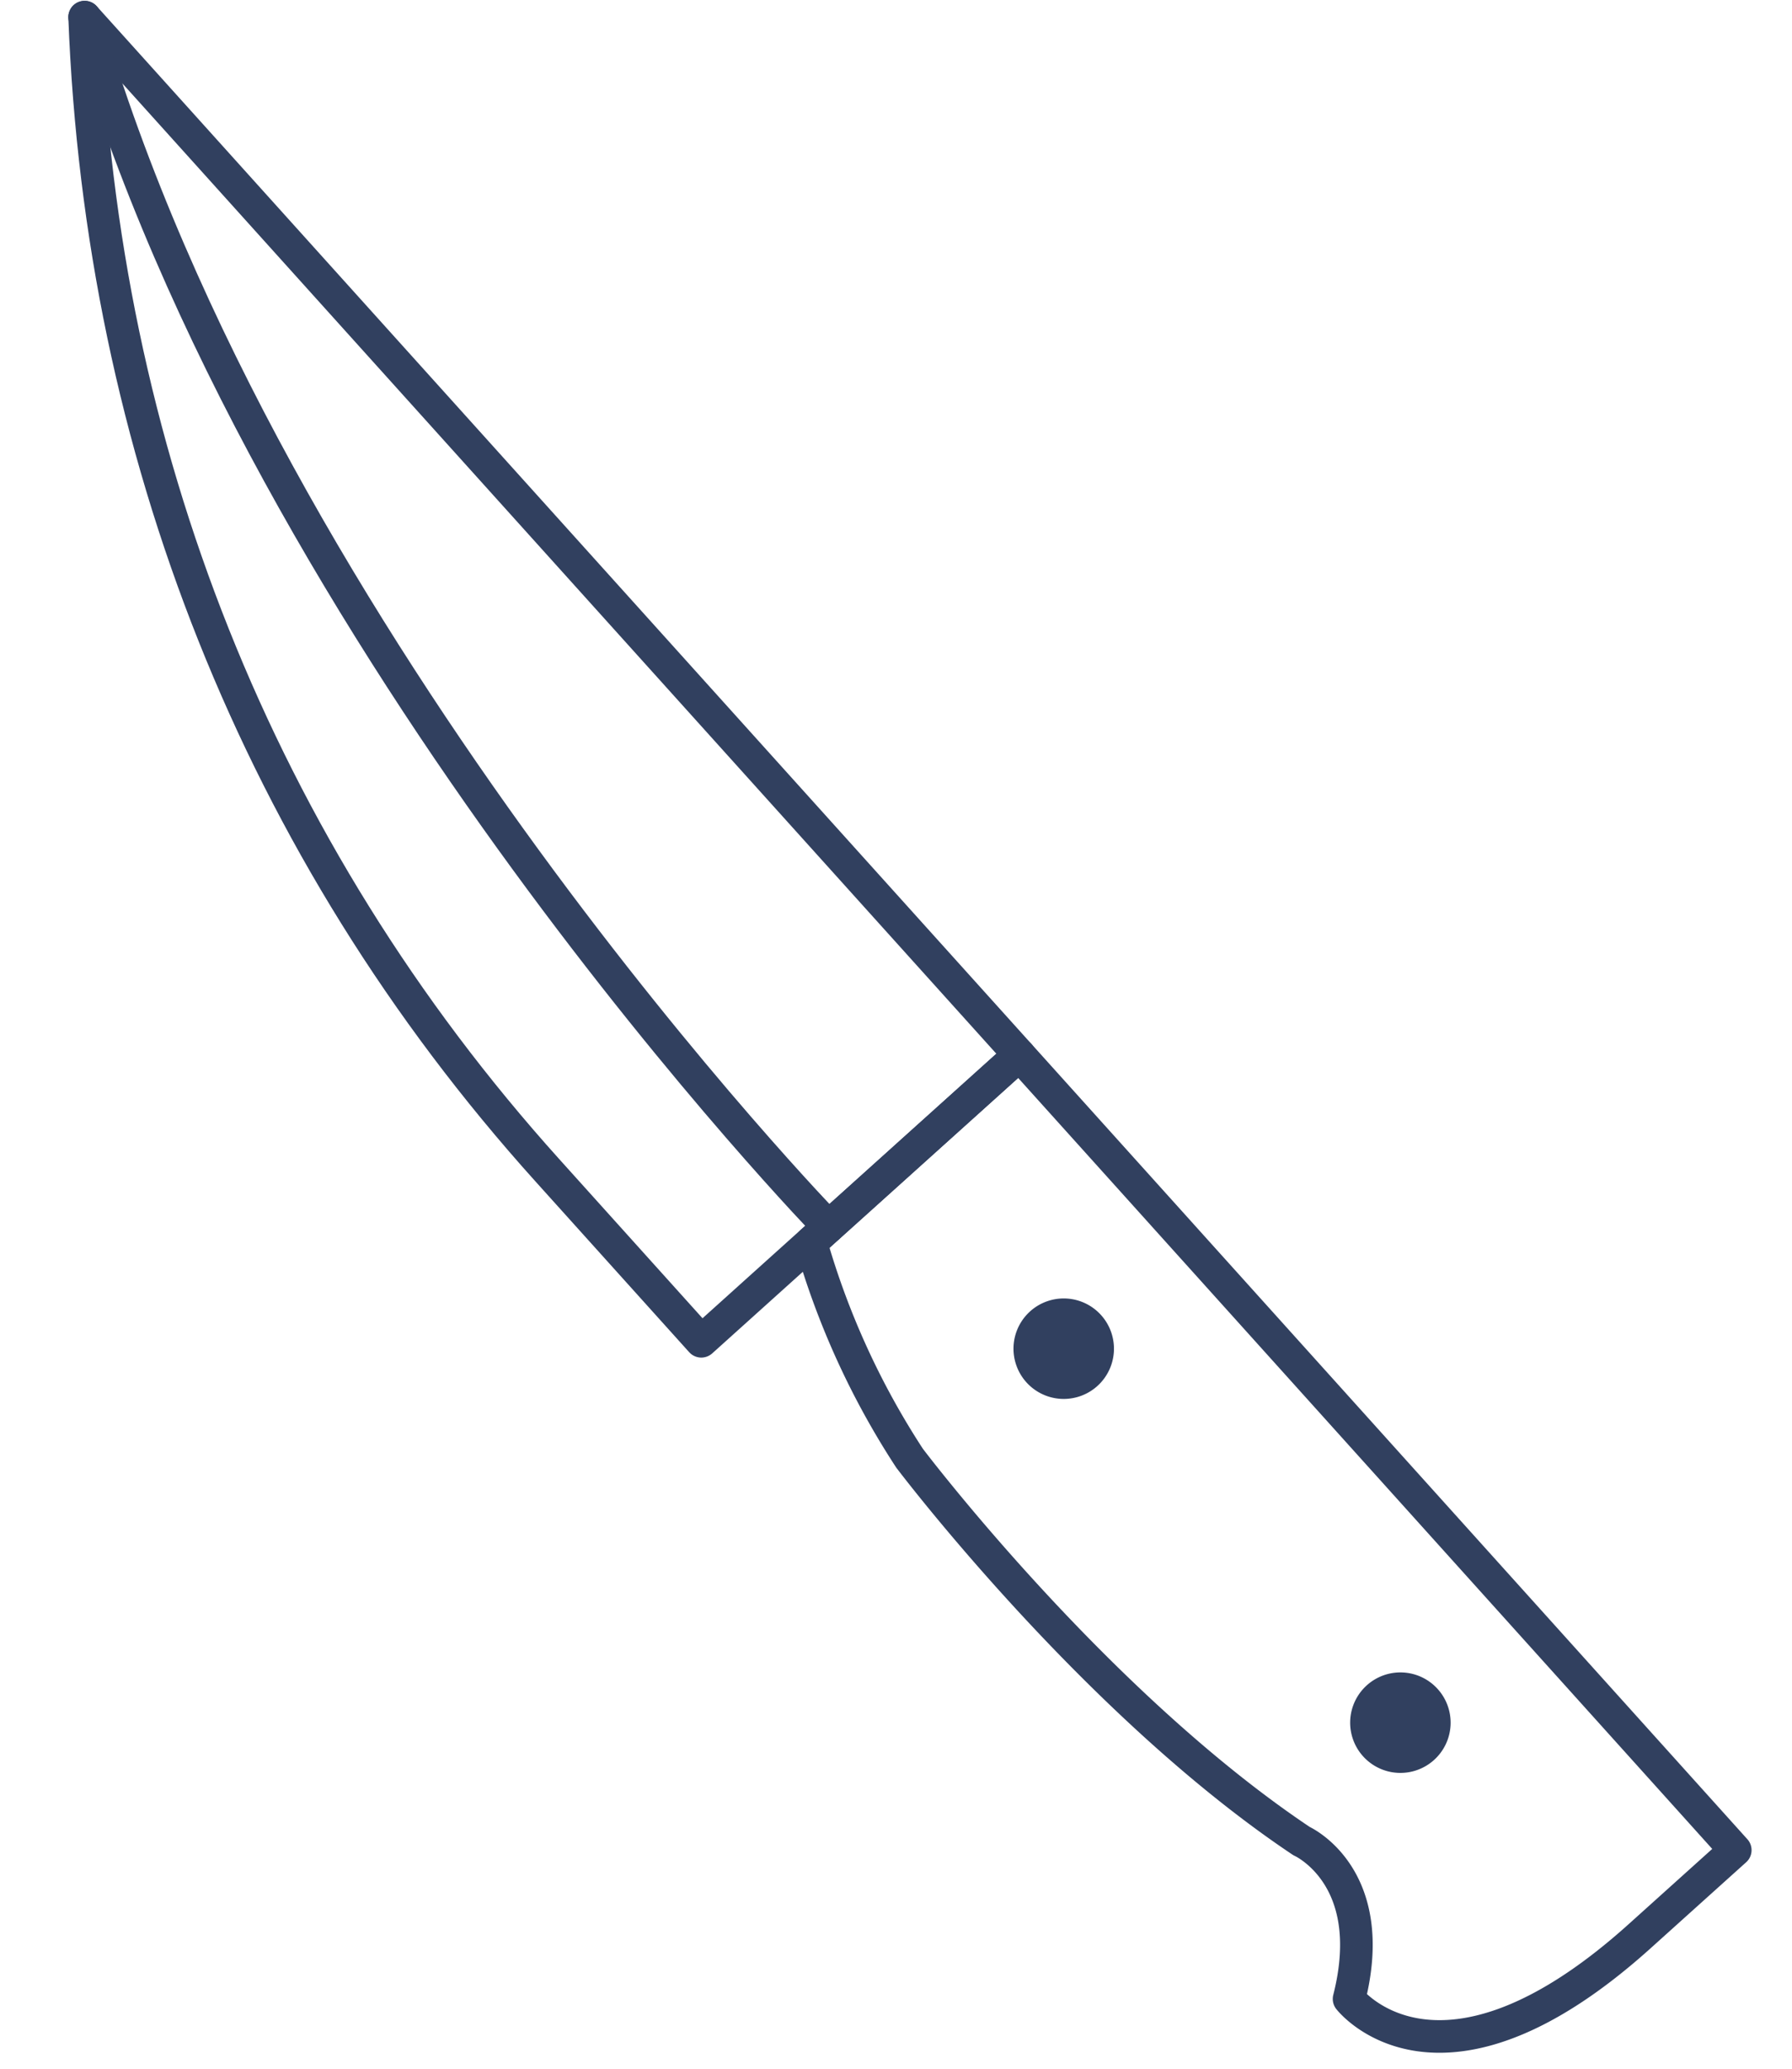
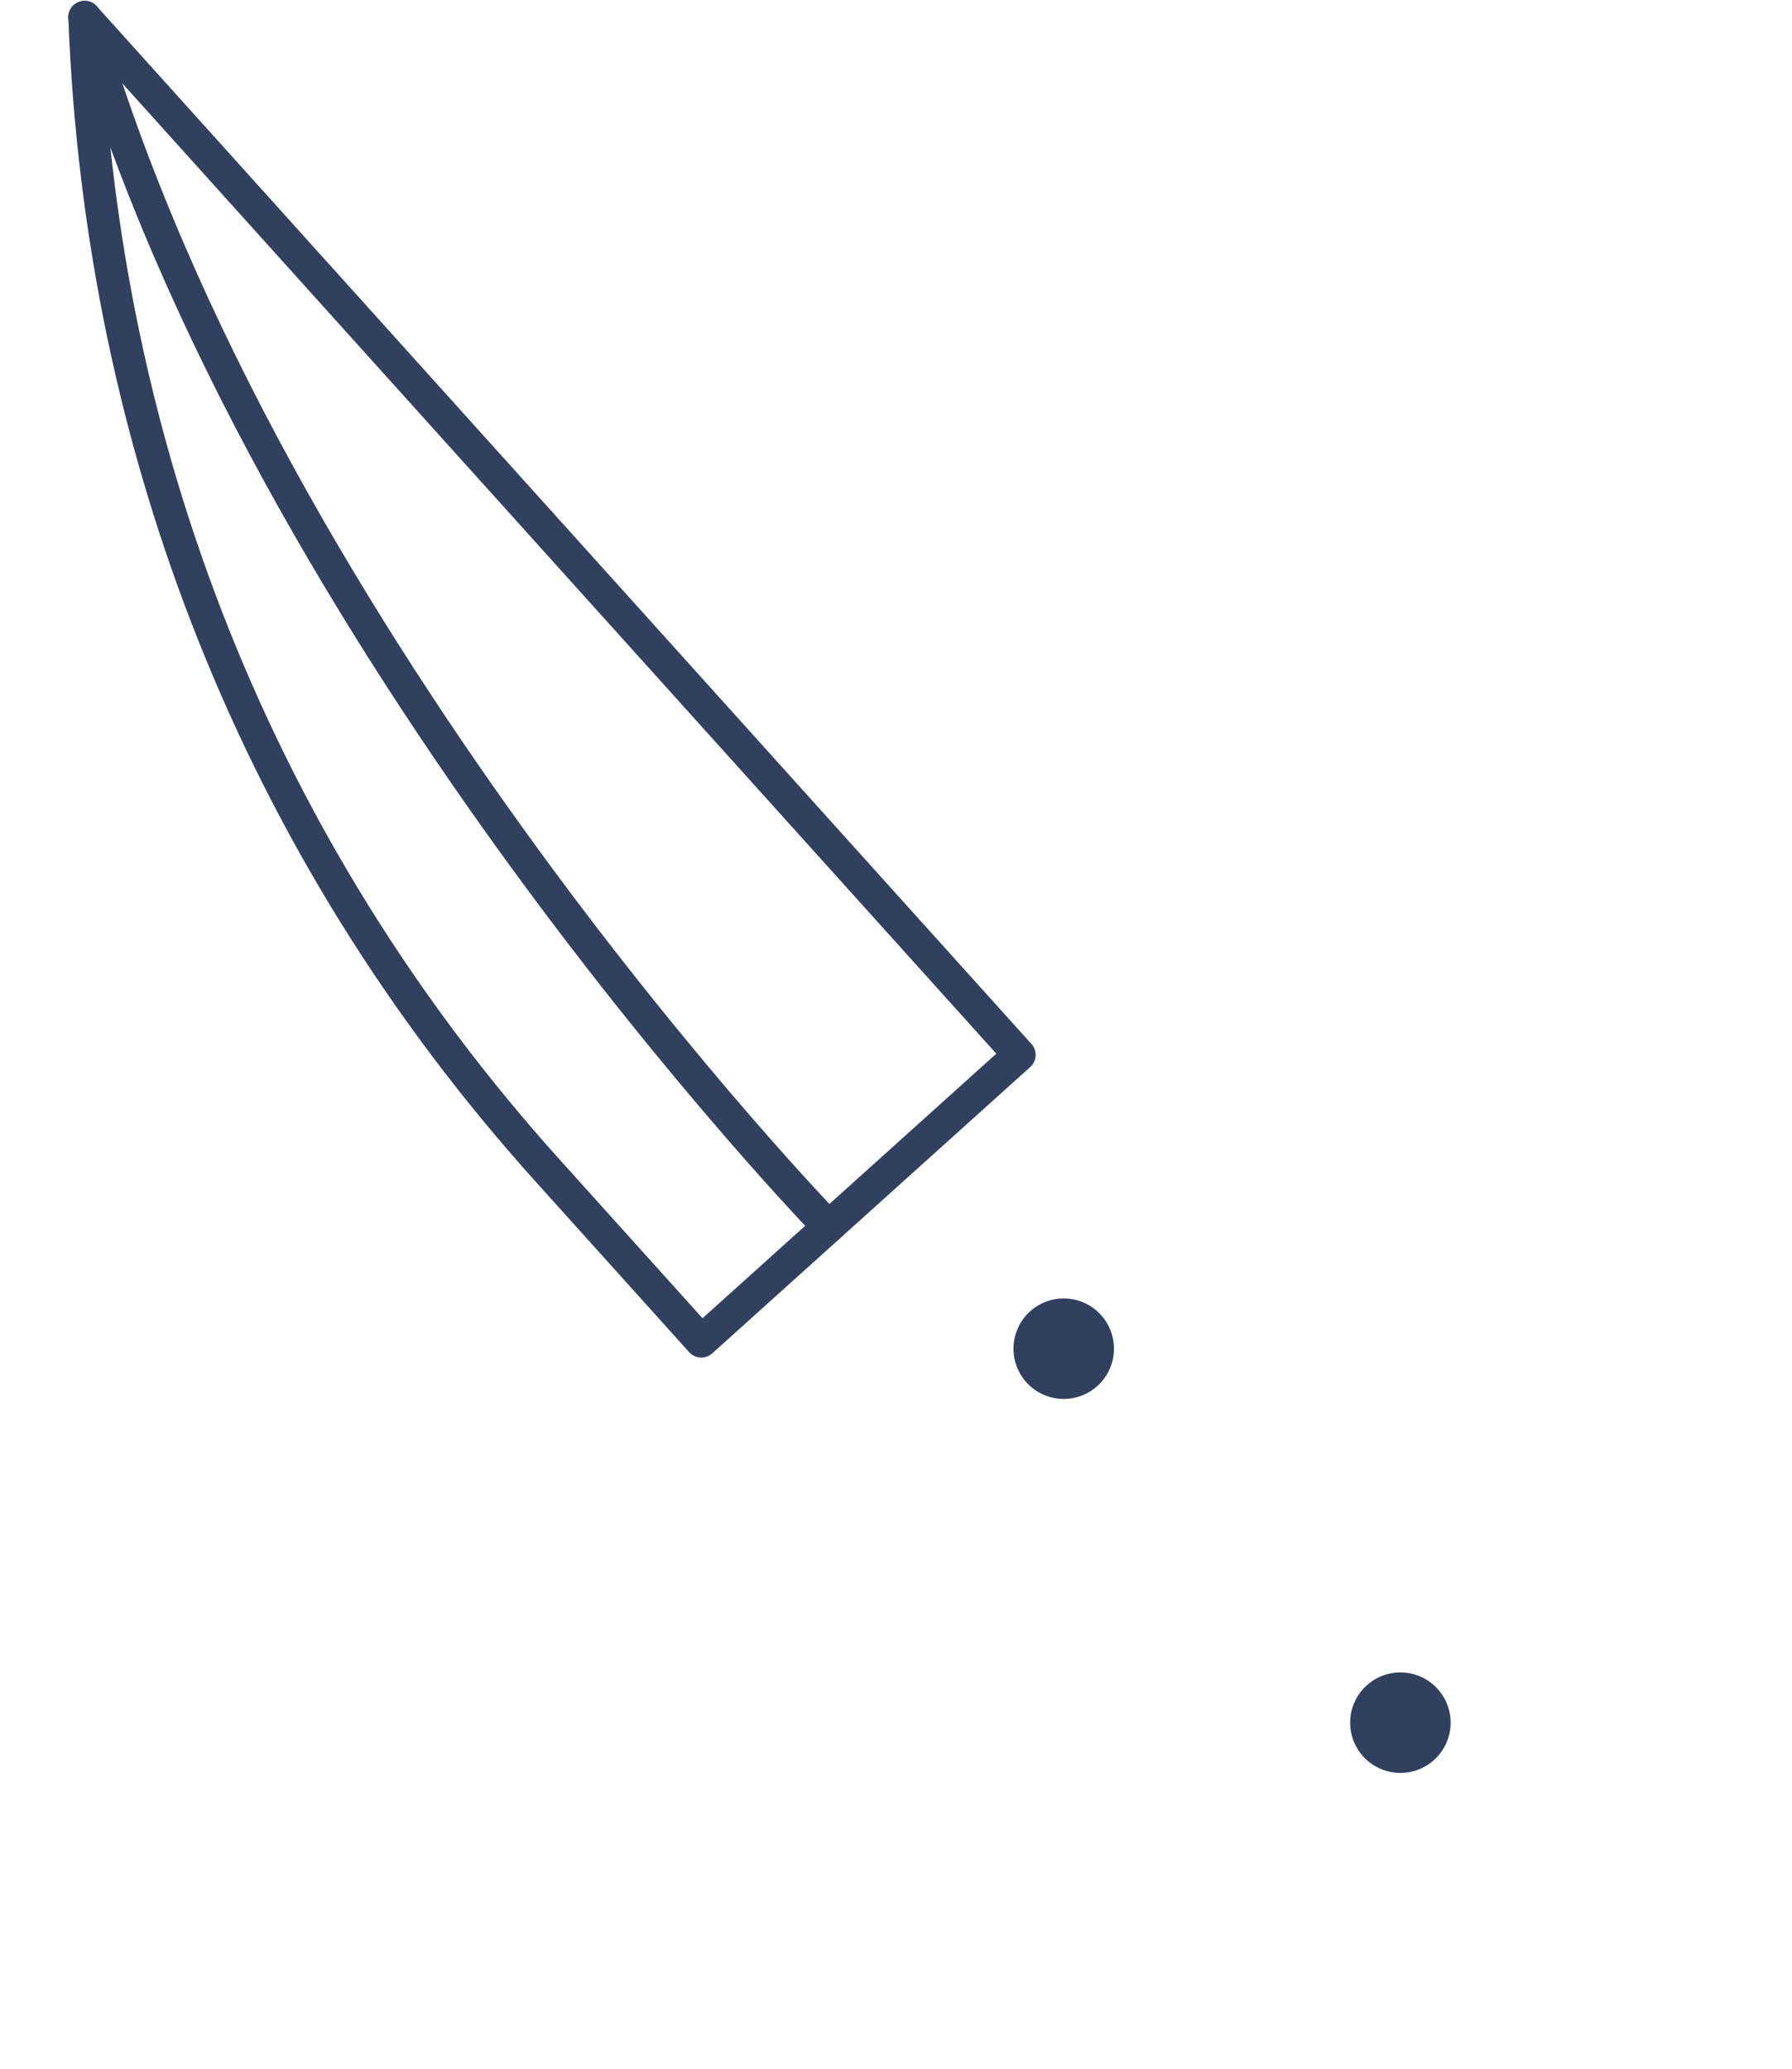
<svg xmlns="http://www.w3.org/2000/svg" viewBox="972.055 3005.416 109.915 126.873">
  <defs>
    <style>
      .cls-1 {
        fill: none;
        stroke: #31405f;
        stroke-linecap: round;
        stroke-linejoin: round;
        stroke-width: 2px;
      }

      .cls-1, .cls-2 {
        fill-rule: evenodd;
      }

      .cls-2 {
        fill: #31405f;
      }
    </style>
  </defs>
  <g id="roubo-icon" transform="translate(3953.249 2790.923) rotate(93)">
-     <path id="Path_317" data-name="Path 317" class="cls-1" d="M54.49,51.827S68.834,39.768,76.675,26.594c0,0,1.887-4.936,9.514-3.417,0,0,6.895-5.93-4.786-17.608L75.836,0l-46.4,46.4,12.16,12.162a48.59,48.59,0,0,0,12.9-6.738Z" transform="translate(402.124 2853.656)" />
    <path id="Path_314" data-name="Path 314" class="cls-2" d="M37.513,20.179a3.081,3.081,0,1,1,0,4.358,3.081,3.081,0,0,1,0-4.358" transform="translate(409.715 2874.04)" />
    <path id="Path_315" data-name="Path 315" class="cls-2" d="M48.12,9.573a3.081,3.081,0,1,1,0,4.358,3.078,3.078,0,0,1,0-4.358" transform="translate(420.931 2862.824)" />
    <path id="Path_316" data-name="Path 316" class="cls-1" d="M0,83.138H0L60.555,22.554l18.56,18.562L69.13,51.1C50.4,69.836,26.387,80.739,0,83.138Z" transform="translate(371.001 2877.506)" />
    <path id="Path_318" data-name="Path 318" class="cls-1" d="M71.691,27.967S38.167,64.15,0,77.414" transform="translate(371 2883.23)" />
  </g>
</svg>